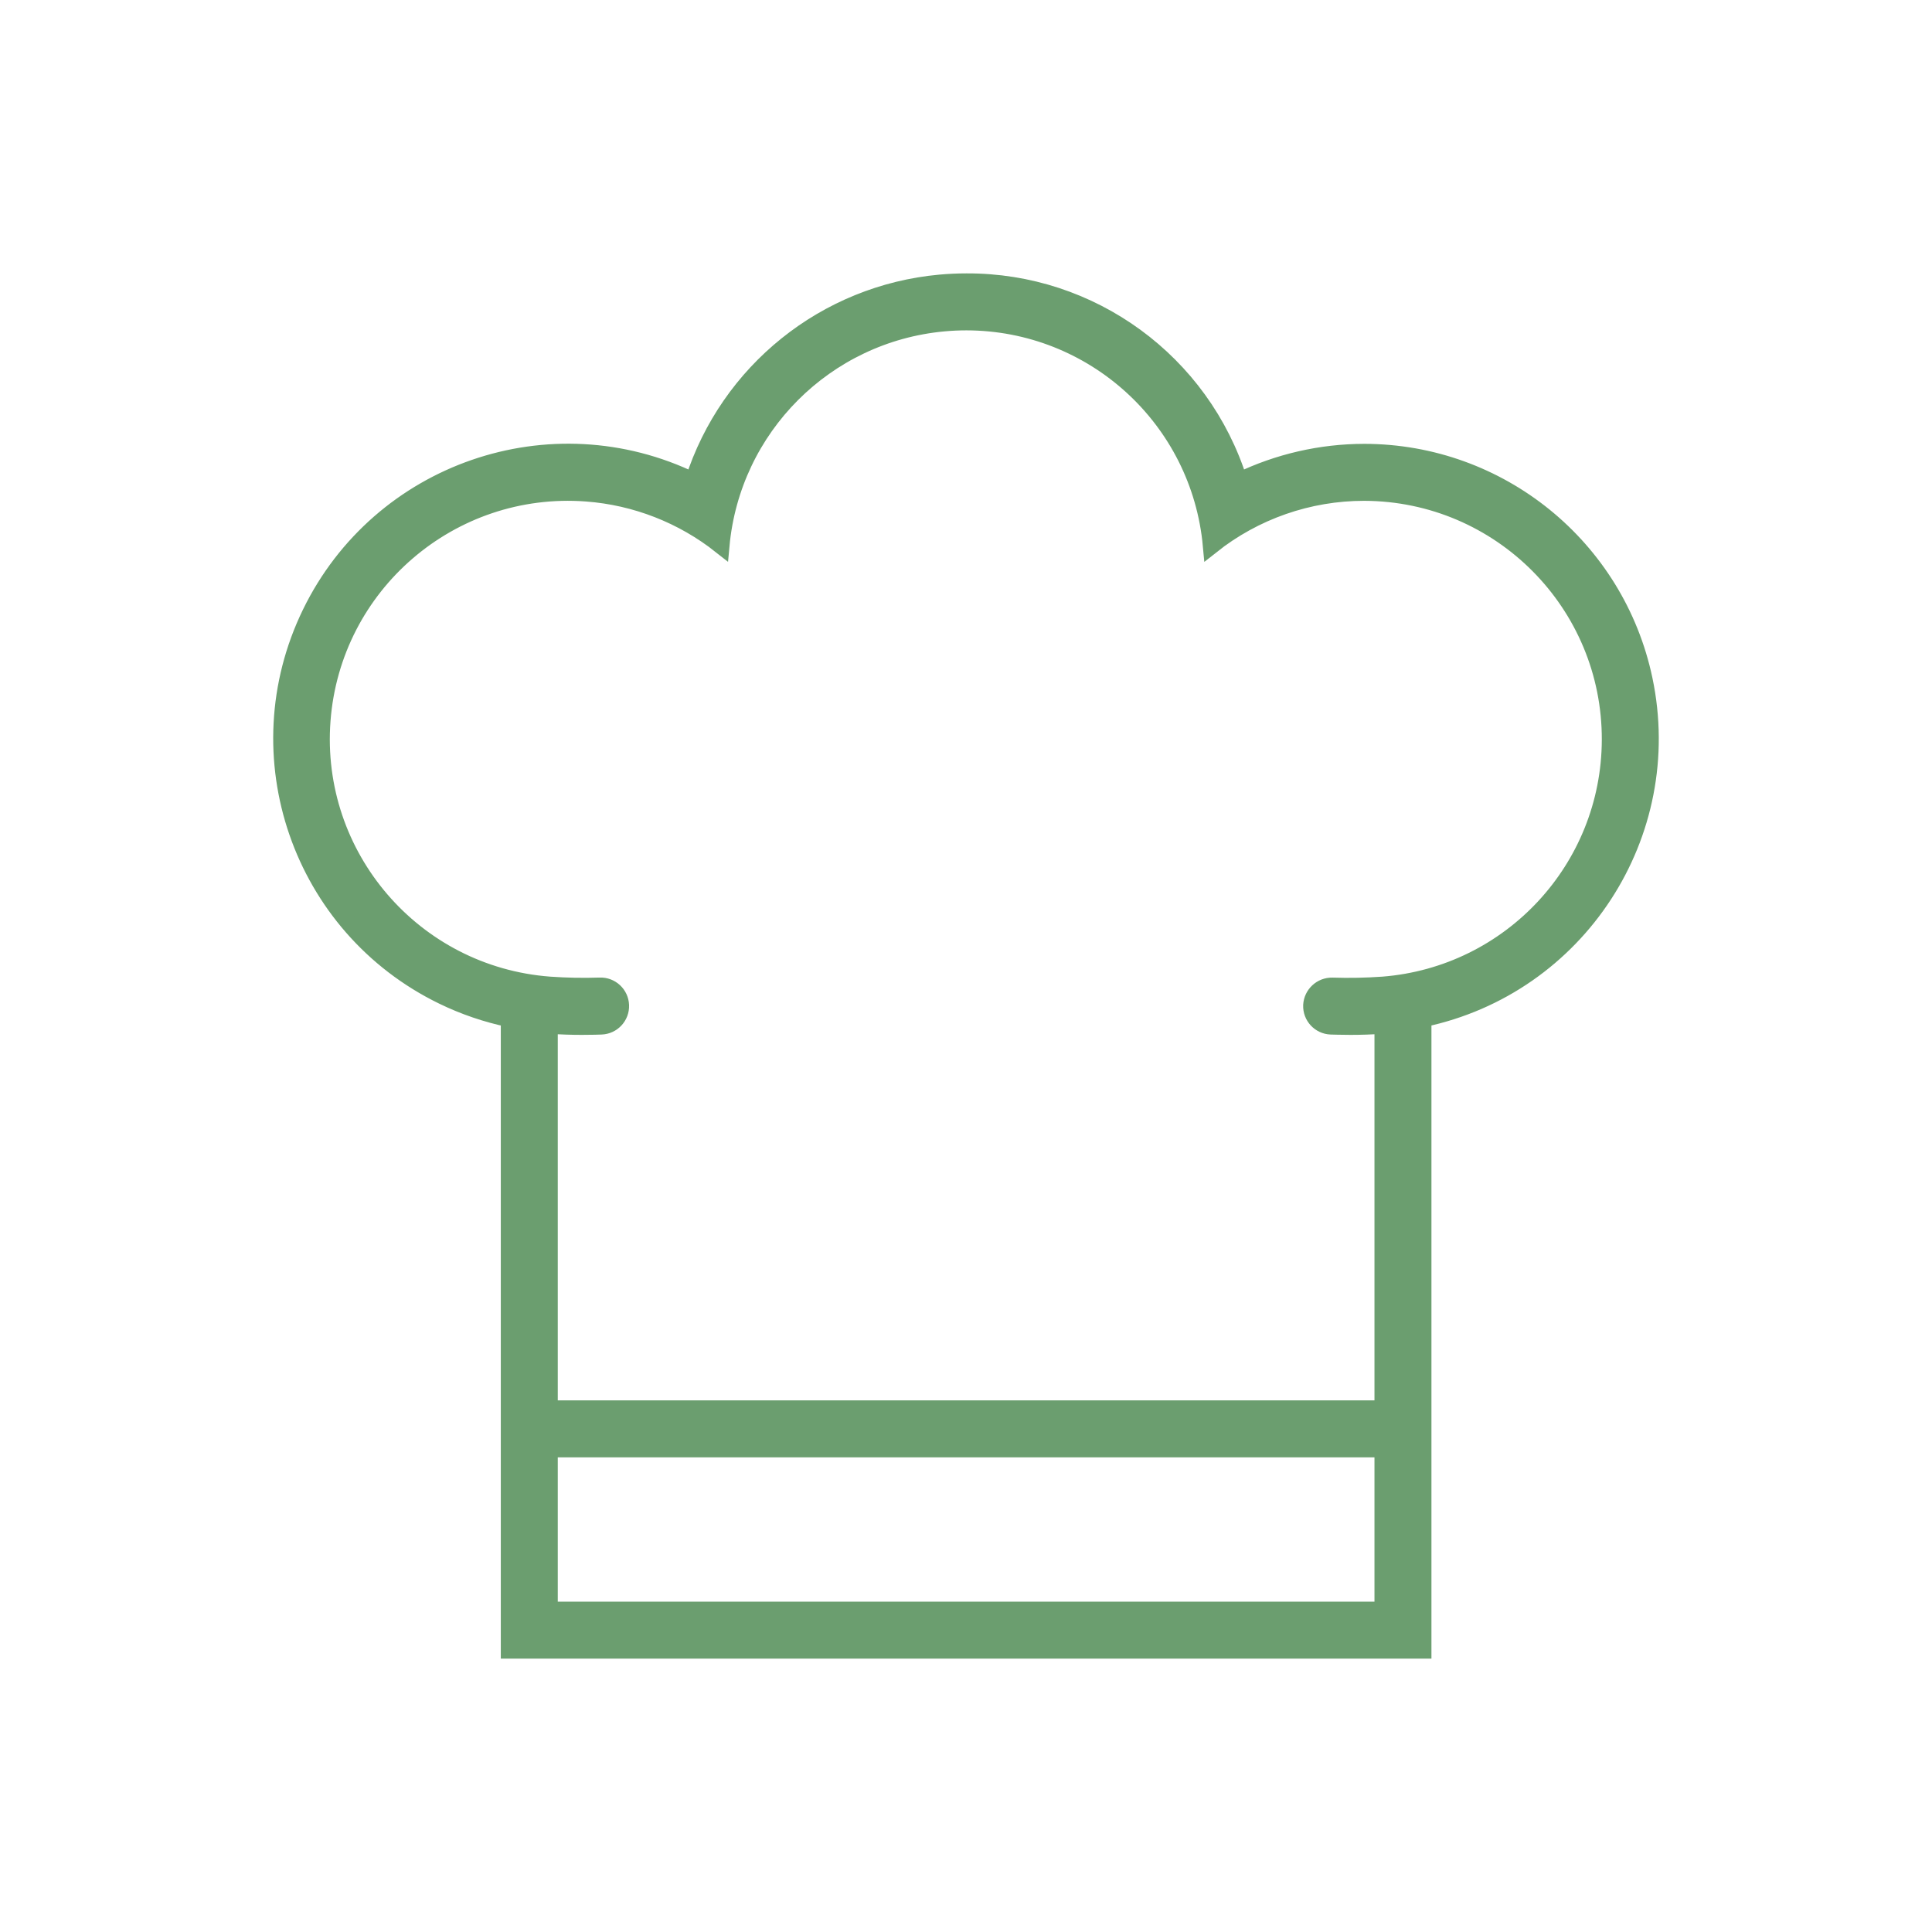
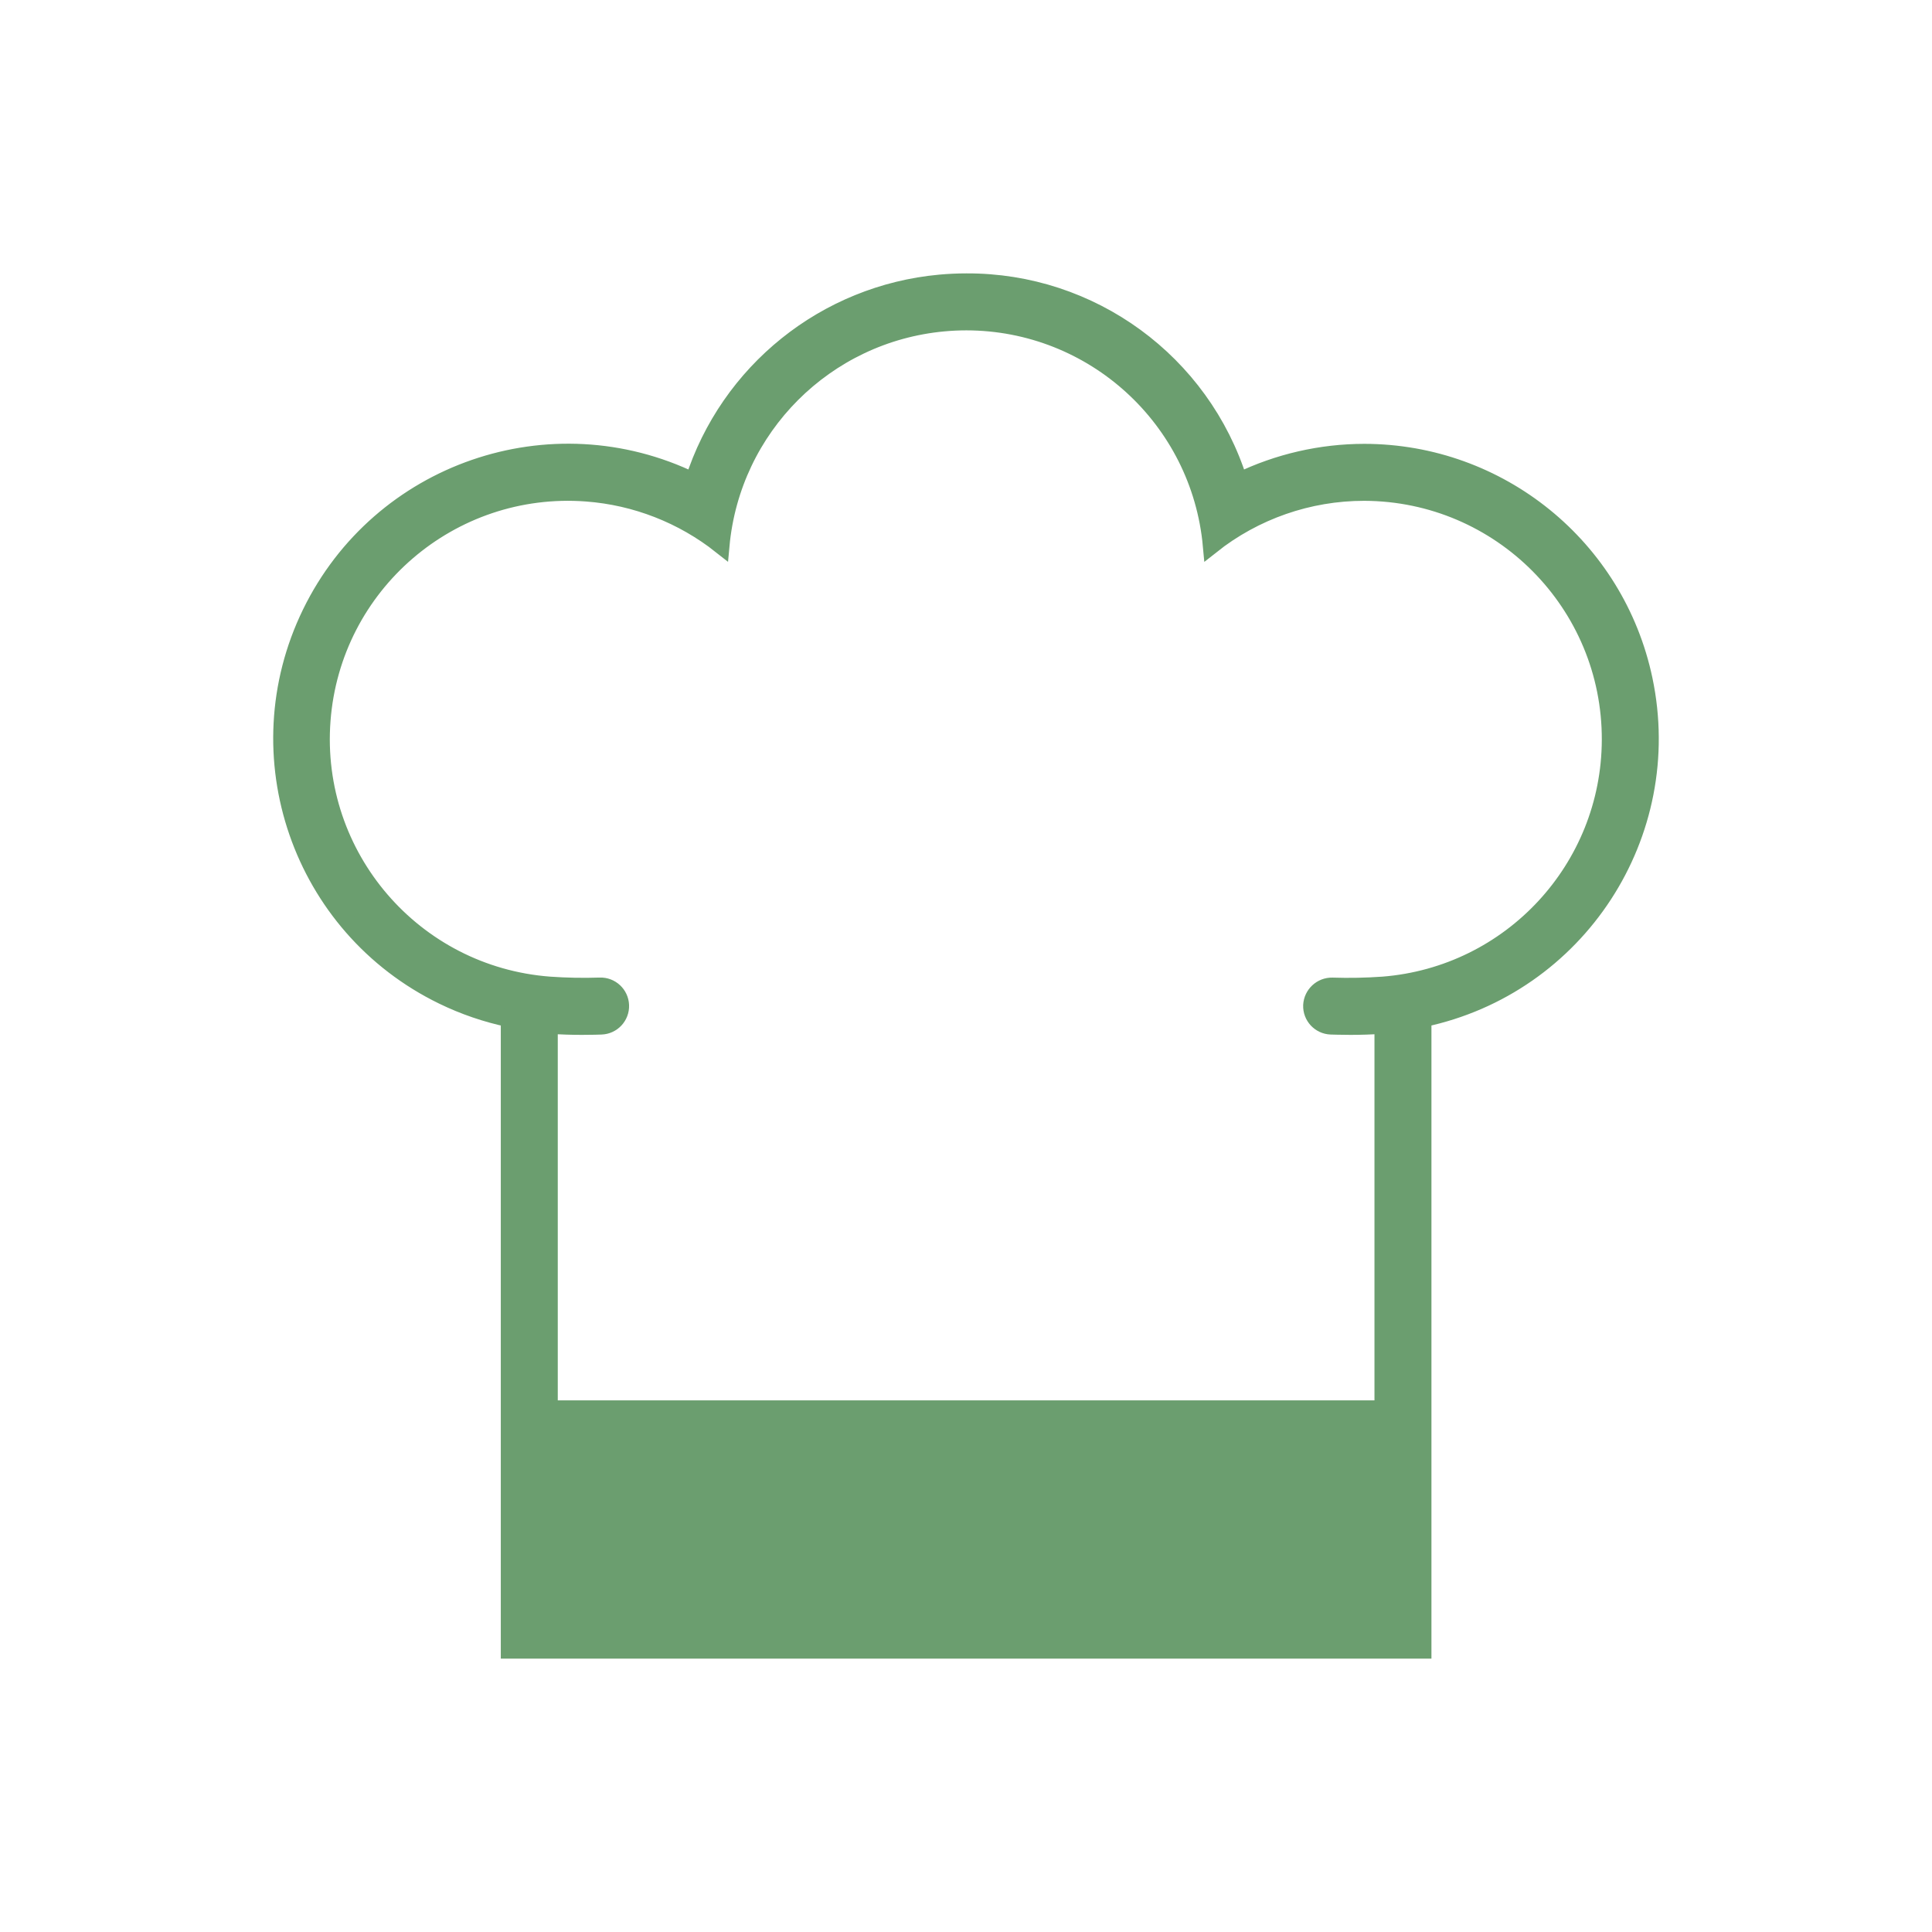
<svg xmlns="http://www.w3.org/2000/svg" width="587" height="587" xml:space="preserve" overflow="hidden">
  <g transform="translate(-333 -56)">
-     <path d="M747.526 193.395C734.345 193.405 721.338 196.395 709.475 202.139 698.107 165.984 664.521 141.446 626.622 141.604 623.969 141.604 621.272 141.733 618.612 141.971 583.812 145.157 554.292 168.851 543.654 202.139 500.439 181.114 448.362 199.103 427.338 242.317 406.313 285.532 424.301 337.609 467.516 358.633 473.935 361.756 480.714 364.078 487.699 365.545L487.699 557.396 765.374 557.396 765.374 365.532C812.392 355.621 842.473 309.471 832.561 262.453 824.084 222.238 788.624 193.441 747.526 193.395ZM753.145 545.167 499.928 545.167 499.928 496.25 753.145 496.25ZM753.145 355.272C748.046 355.634 742.932 355.731 737.822 355.566 734.468 355.488 731.659 358.091 731.481 361.442 731.354 364.815 733.984 367.654 737.357 367.783 737.932 367.783 740.237 367.887 743.301 367.887 746.187 367.887 749.733 367.795 753.145 367.532L753.145 484.021 499.928 484.021 499.928 367.532C503.34 367.789 506.88 367.887 509.766 367.887 512.824 367.887 515.135 367.807 515.71 367.783 519.087 367.654 521.721 364.813 521.592 361.436 521.464 358.059 518.622 355.425 515.245 355.553 510.148 355.72 505.046 355.625 499.959 355.266 458.694 352.152 427.768 316.176 430.882 274.911 433.996 233.647 469.973 202.721 511.237 205.835 526.144 206.96 540.375 212.519 552.098 221.797 555.387 185.895 583.823 157.45 619.725 154.151 622.042 153.937 624.348 153.833 626.622 153.833 665.251 153.881 697.488 183.34 701.006 221.809 714.225 211.323 730.604 205.619 747.477 205.624L747.544 205.624C788.933 205.771 822.365 239.441 822.219 280.829 822.08 319.831 792.051 352.206 753.17 355.272Z" stroke="#6B9E6F" stroke-width="5.082" fill="#6B9E6F" />
+     <path d="M747.526 193.395C734.345 193.405 721.338 196.395 709.475 202.139 698.107 165.984 664.521 141.446 626.622 141.604 623.969 141.604 621.272 141.733 618.612 141.971 583.812 145.157 554.292 168.851 543.654 202.139 500.439 181.114 448.362 199.103 427.338 242.317 406.313 285.532 424.301 337.609 467.516 358.633 473.935 361.756 480.714 364.078 487.699 365.545L487.699 557.396 765.374 557.396 765.374 365.532C812.392 355.621 842.473 309.471 832.561 262.453 824.084 222.238 788.624 193.441 747.526 193.395ZZM753.145 355.272C748.046 355.634 742.932 355.731 737.822 355.566 734.468 355.488 731.659 358.091 731.481 361.442 731.354 364.815 733.984 367.654 737.357 367.783 737.932 367.783 740.237 367.887 743.301 367.887 746.187 367.887 749.733 367.795 753.145 367.532L753.145 484.021 499.928 484.021 499.928 367.532C503.34 367.789 506.88 367.887 509.766 367.887 512.824 367.887 515.135 367.807 515.71 367.783 519.087 367.654 521.721 364.813 521.592 361.436 521.464 358.059 518.622 355.425 515.245 355.553 510.148 355.72 505.046 355.625 499.959 355.266 458.694 352.152 427.768 316.176 430.882 274.911 433.996 233.647 469.973 202.721 511.237 205.835 526.144 206.96 540.375 212.519 552.098 221.797 555.387 185.895 583.823 157.45 619.725 154.151 622.042 153.937 624.348 153.833 626.622 153.833 665.251 153.881 697.488 183.34 701.006 221.809 714.225 211.323 730.604 205.619 747.477 205.624L747.544 205.624C788.933 205.771 822.365 239.441 822.219 280.829 822.08 319.831 792.051 352.206 753.17 355.272Z" stroke="#6B9E6F" stroke-width="5.082" fill="#6B9E6F" />
  </g>
</svg>